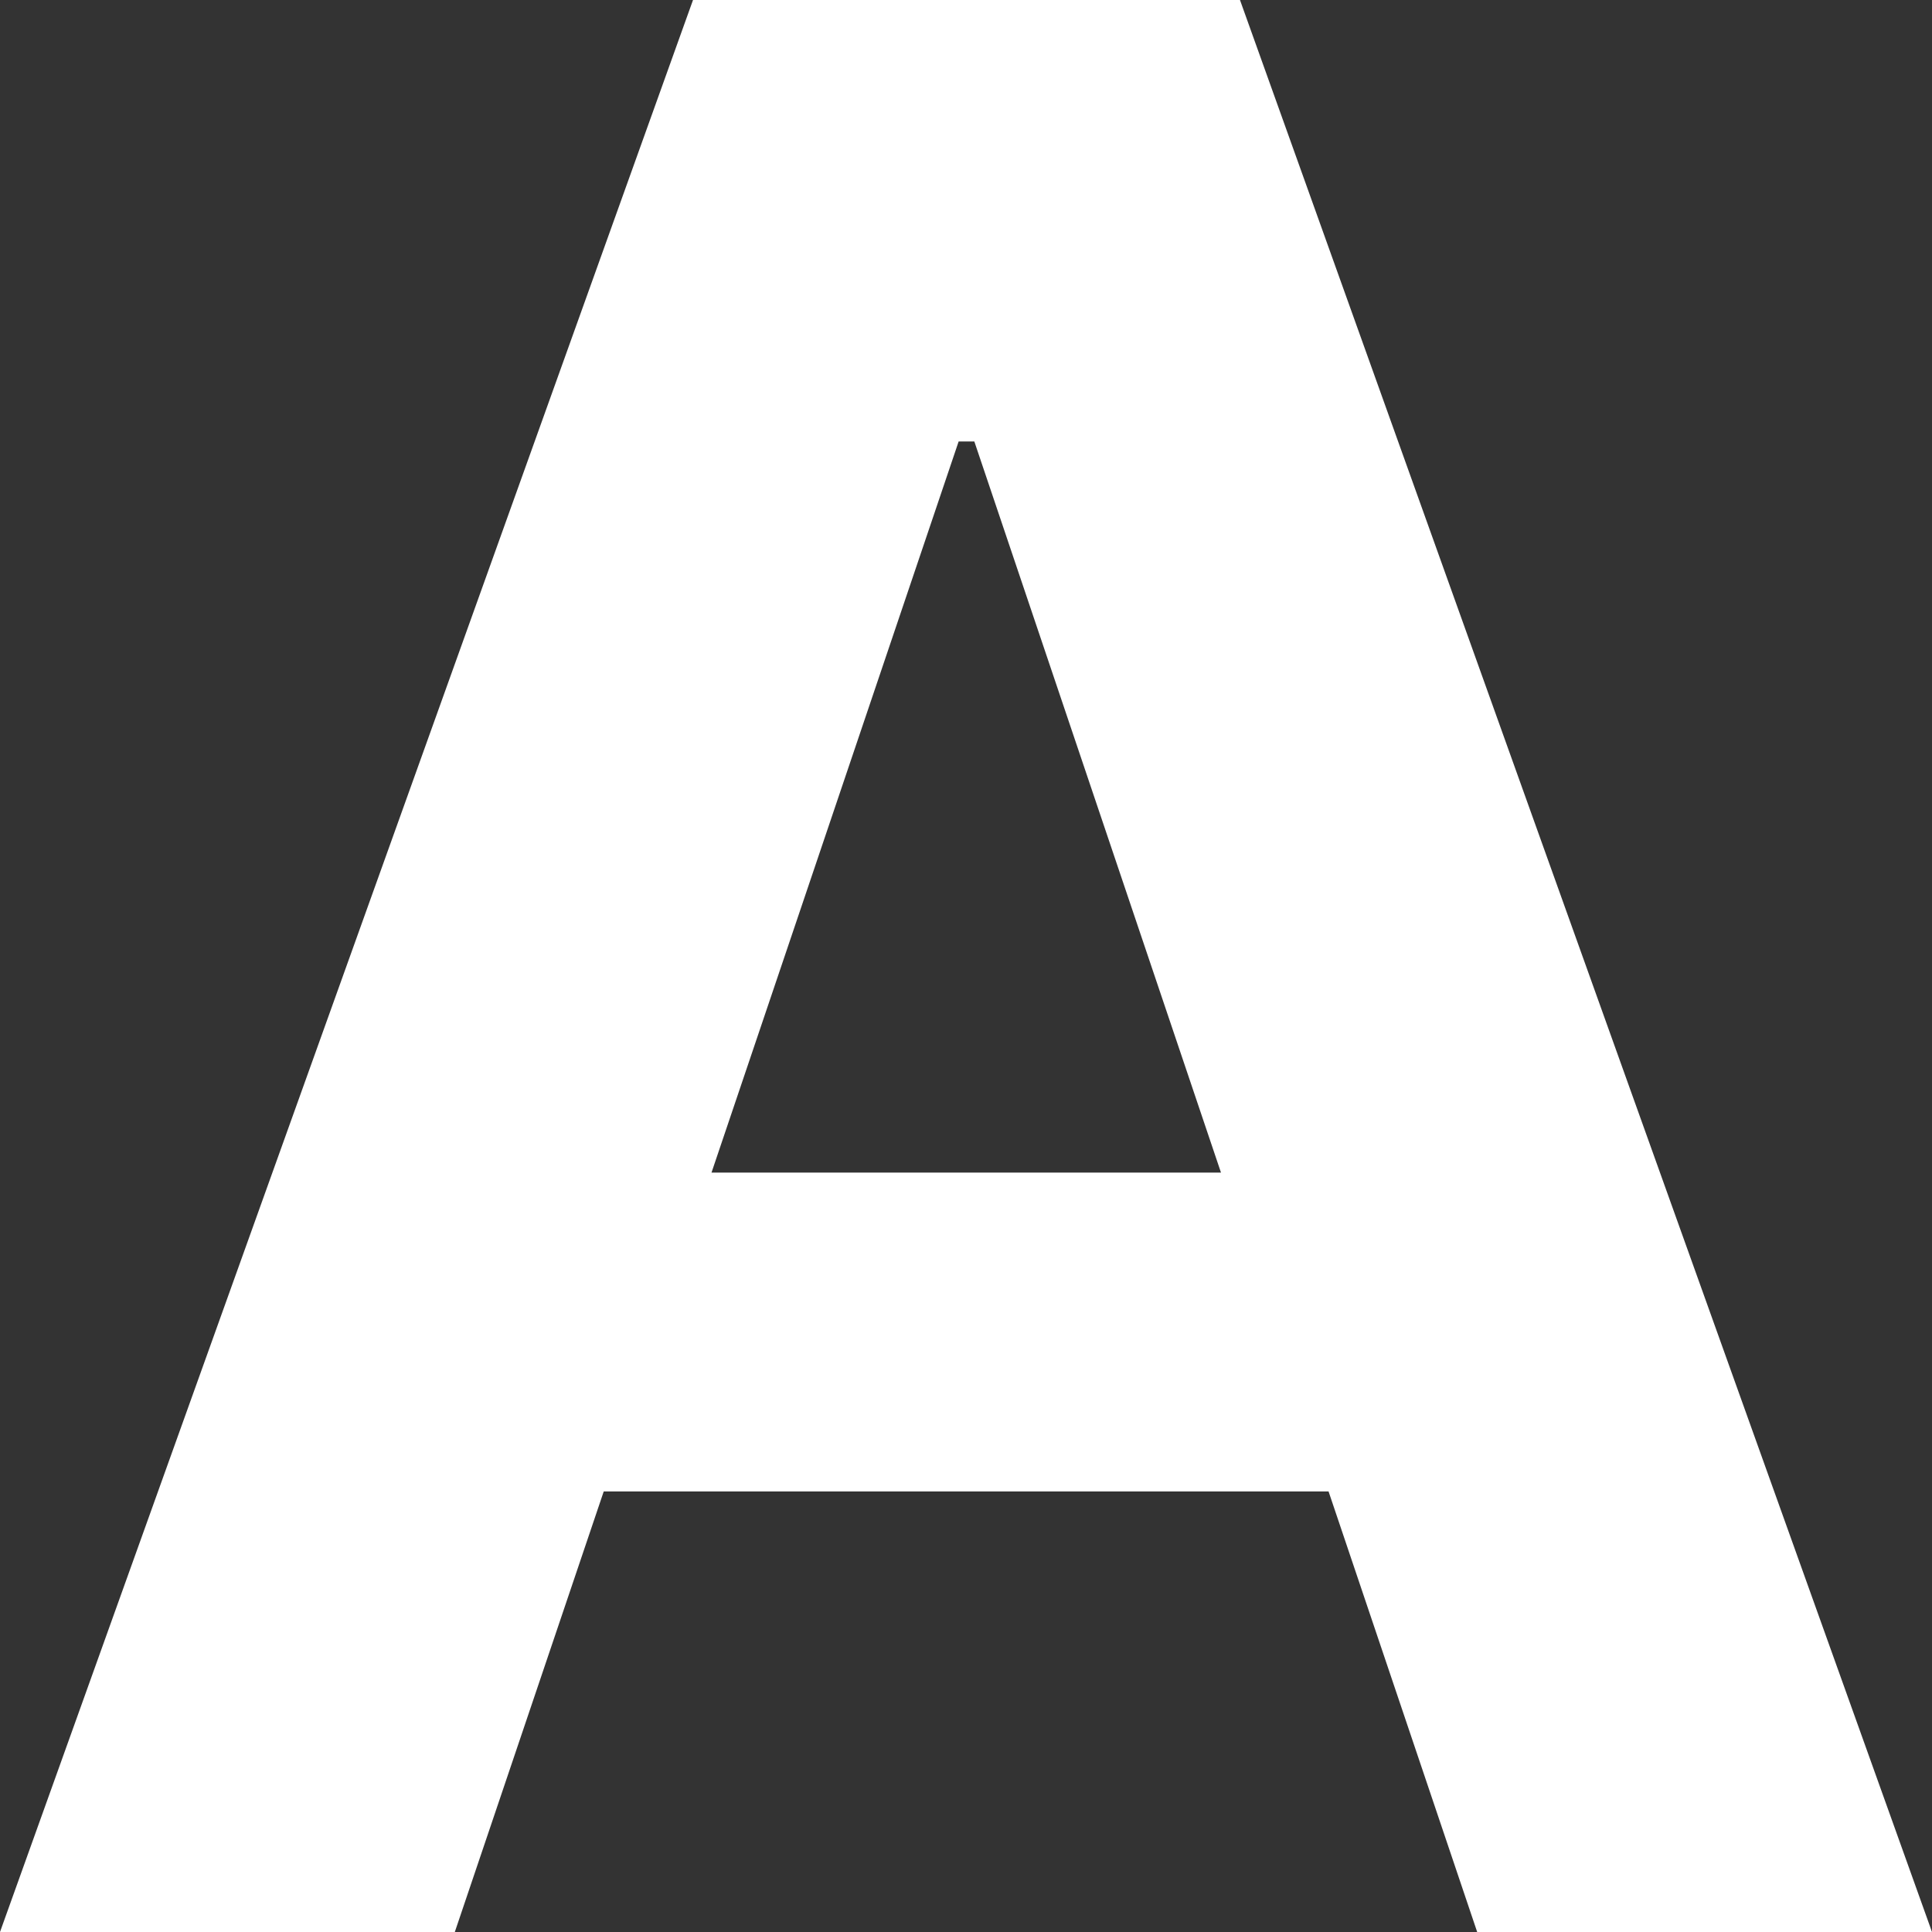
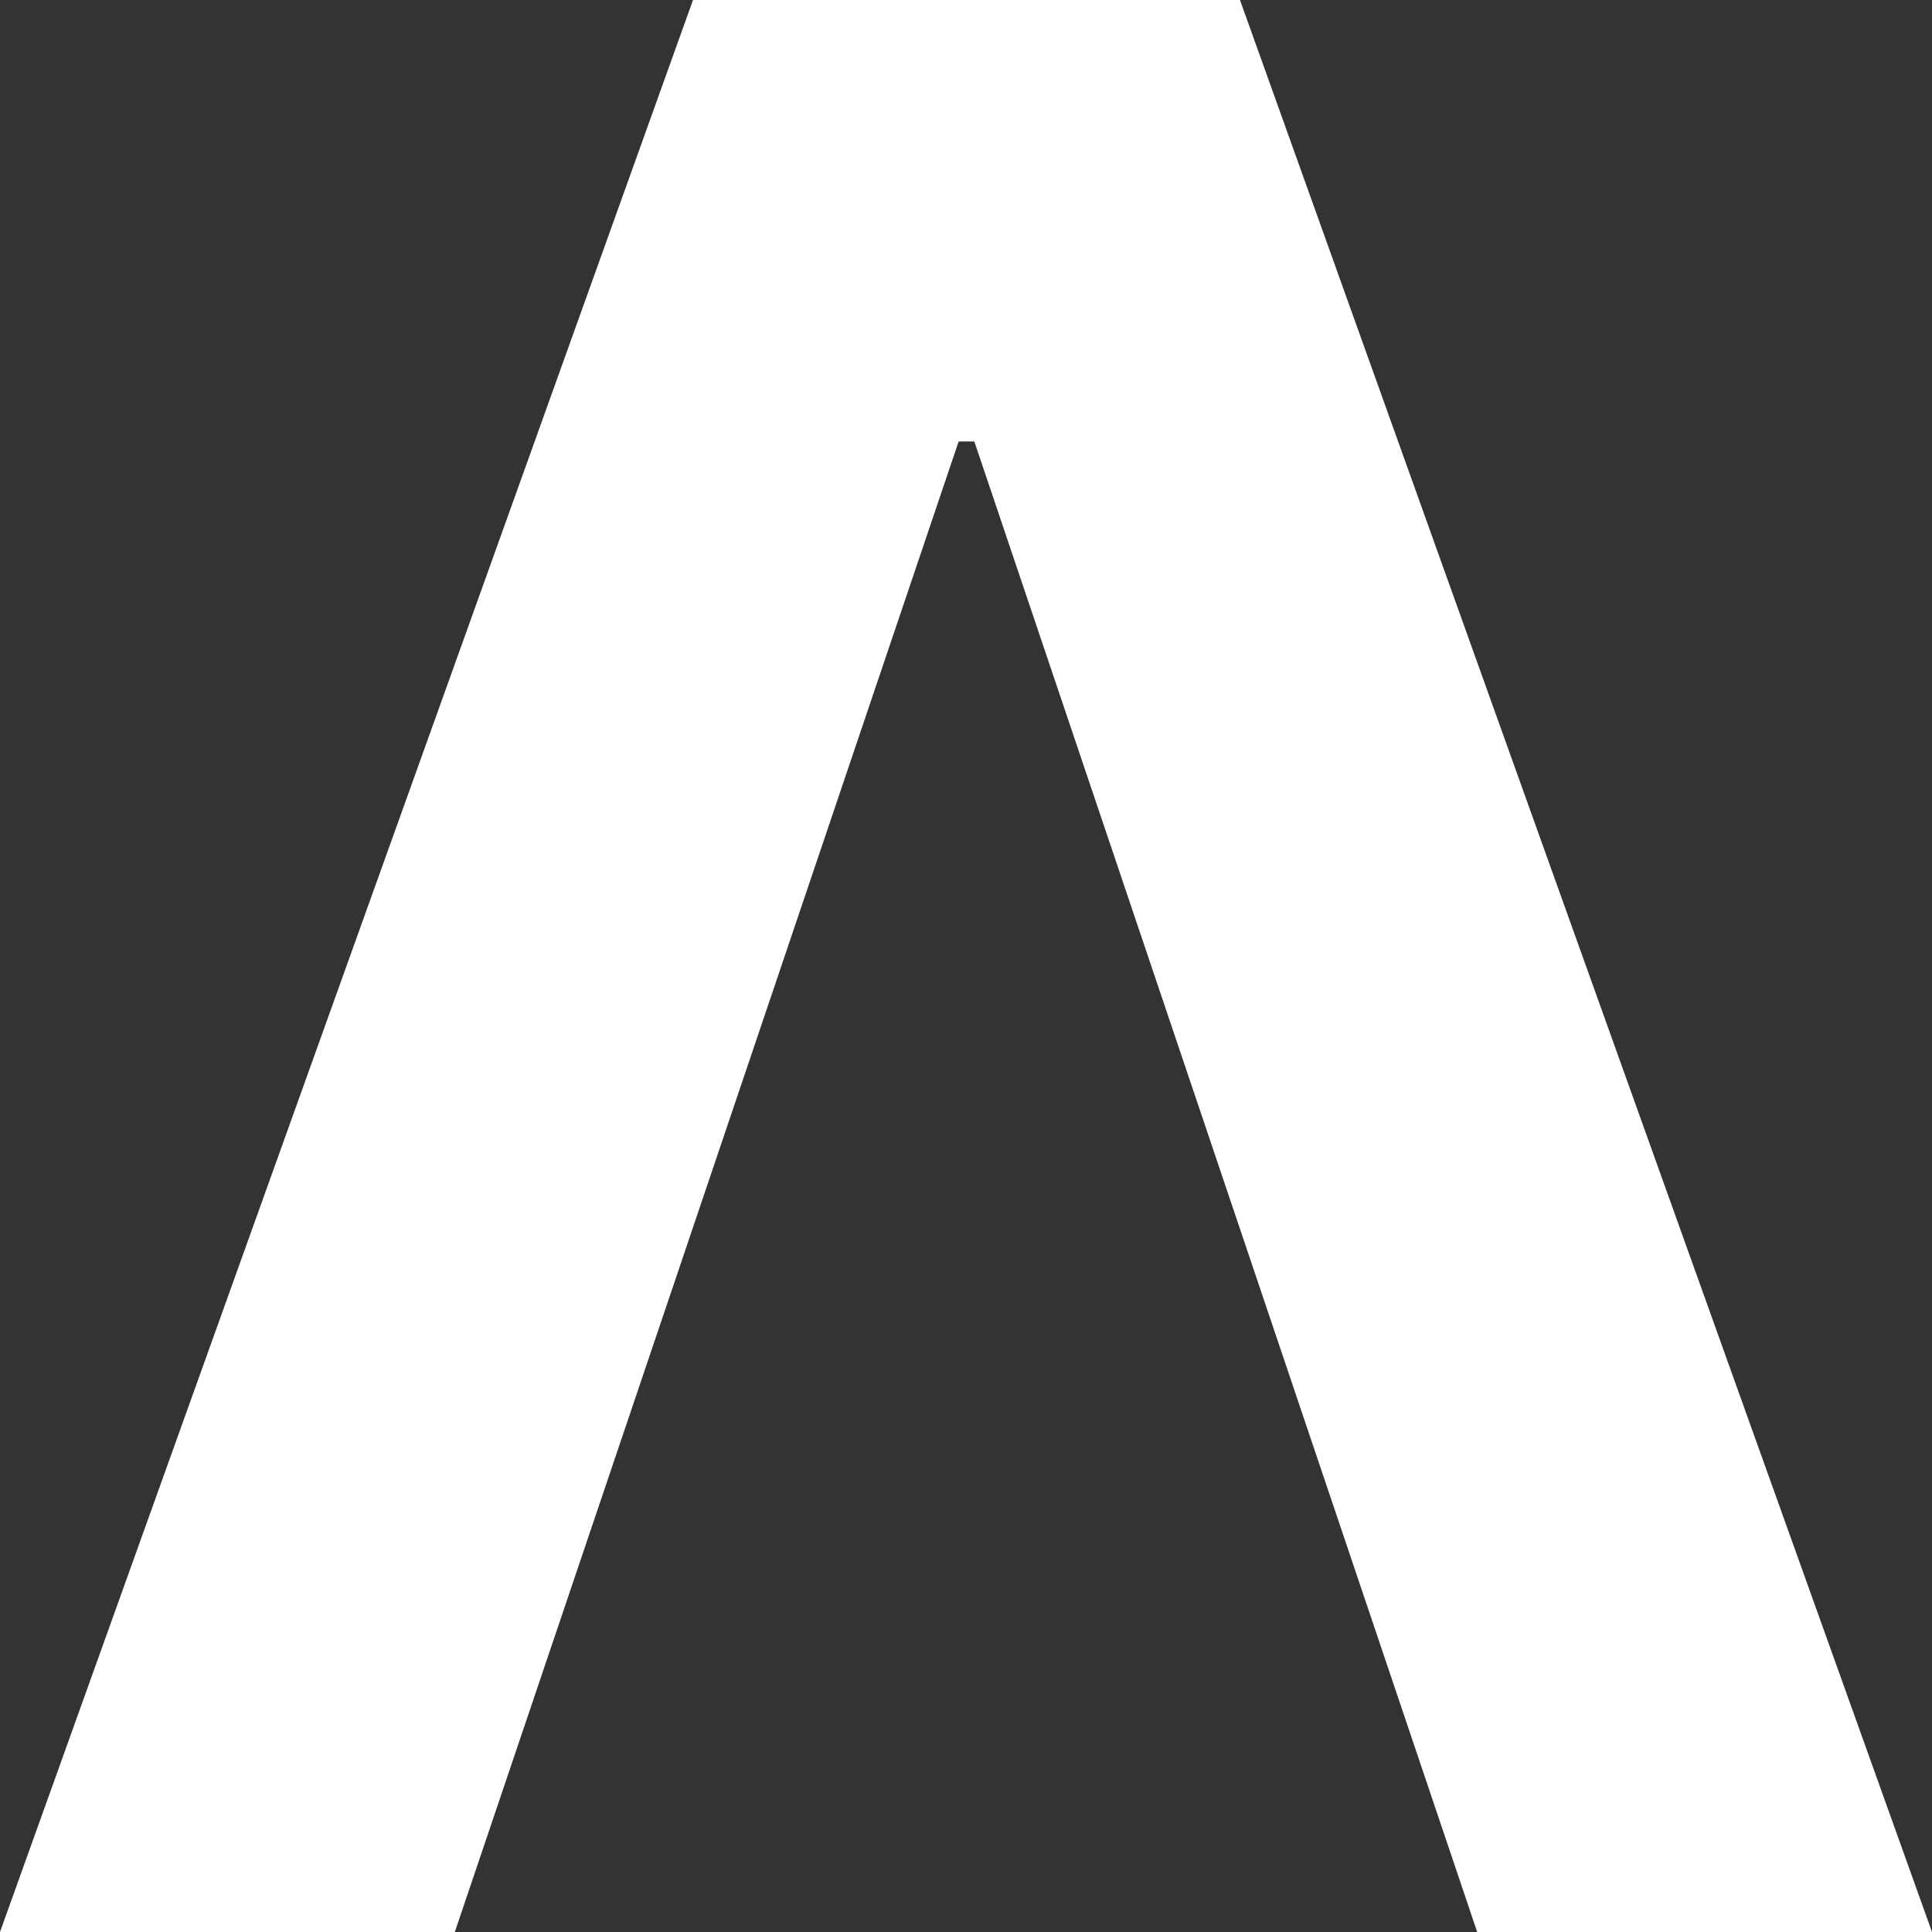
<svg xmlns="http://www.w3.org/2000/svg" fill="none" height="100%" overflow="visible" preserveAspectRatio="none" style="display: block;" viewBox="0 0 90 90" width="100%">
  <rect x="0" y="0" width="90" height="90" fill="#333333" stroke="none" />
-   <path d="M21.187 90H0L32.283 0H57.763L90 90H68.813L45.388 20.566H44.657L21.187 90ZM19.863 54.624H69.909V69.478H19.863V54.624Z" fill="white" id="Vector" />
+   <path d="M21.187 90H0L32.283 0H57.763L90 90H68.813L45.388 20.566H44.657L21.187 90ZM19.863 54.624V69.478H19.863V54.624Z" fill="white" id="Vector" />
</svg>